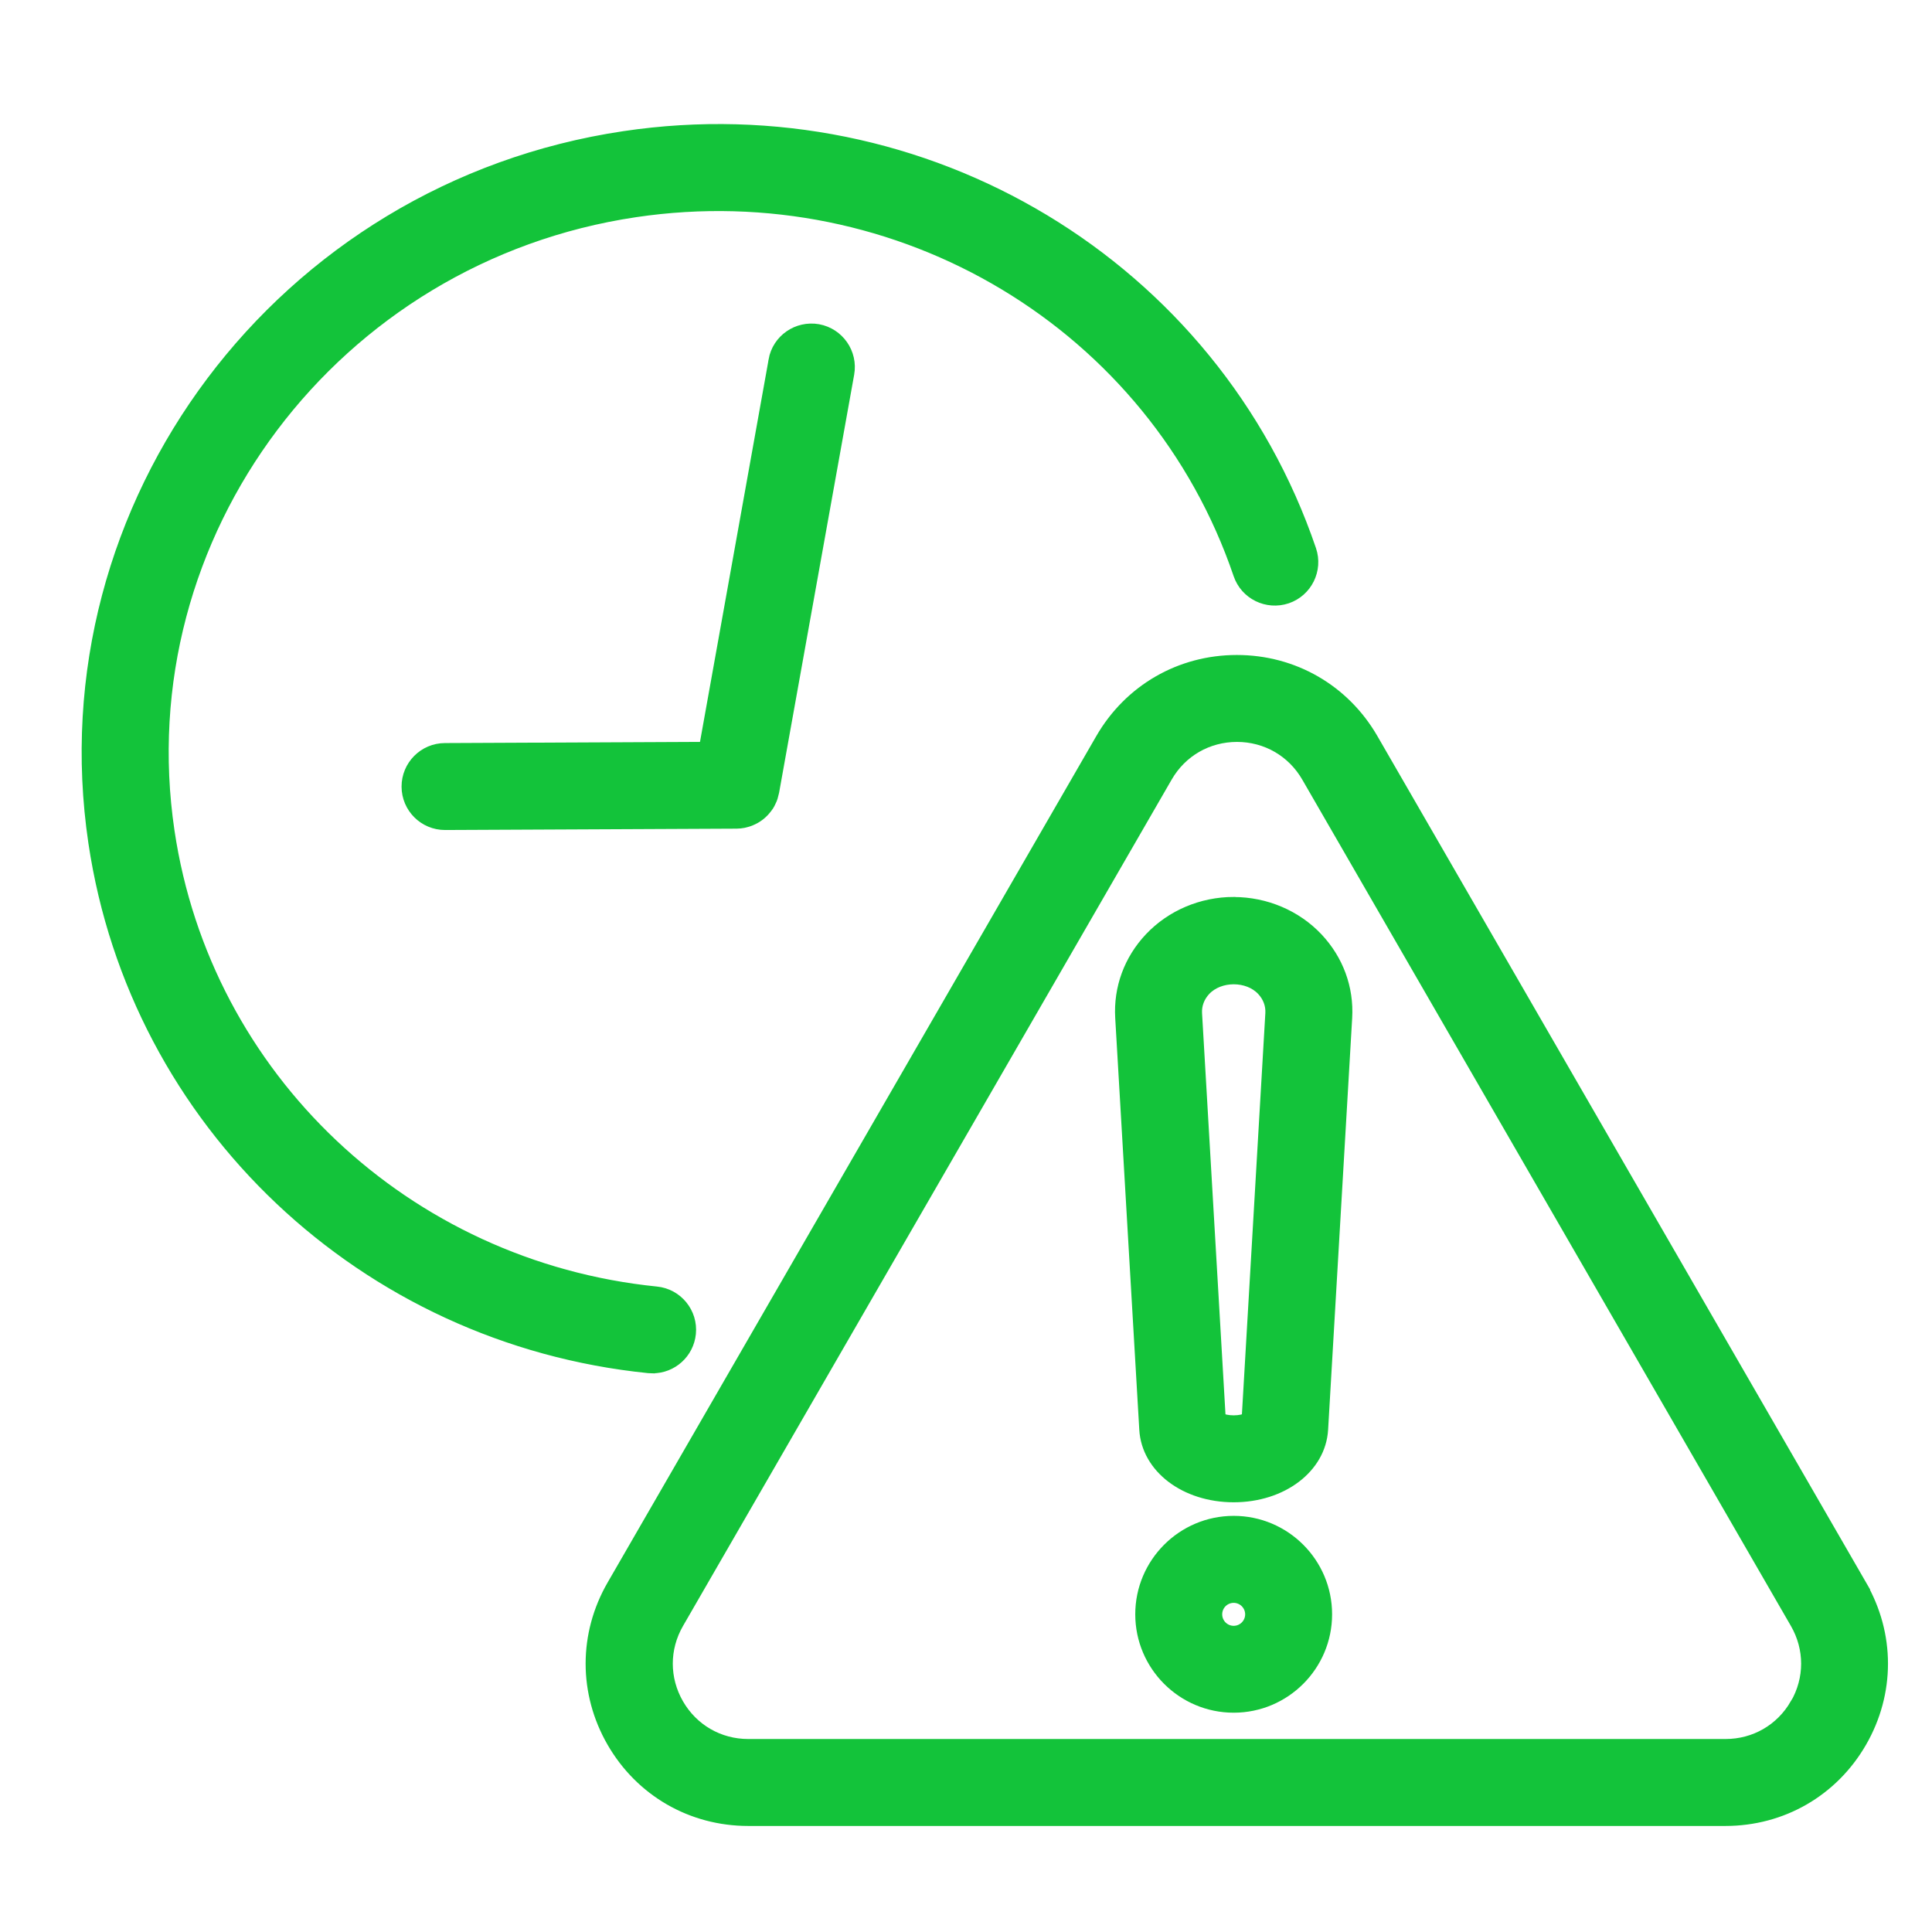
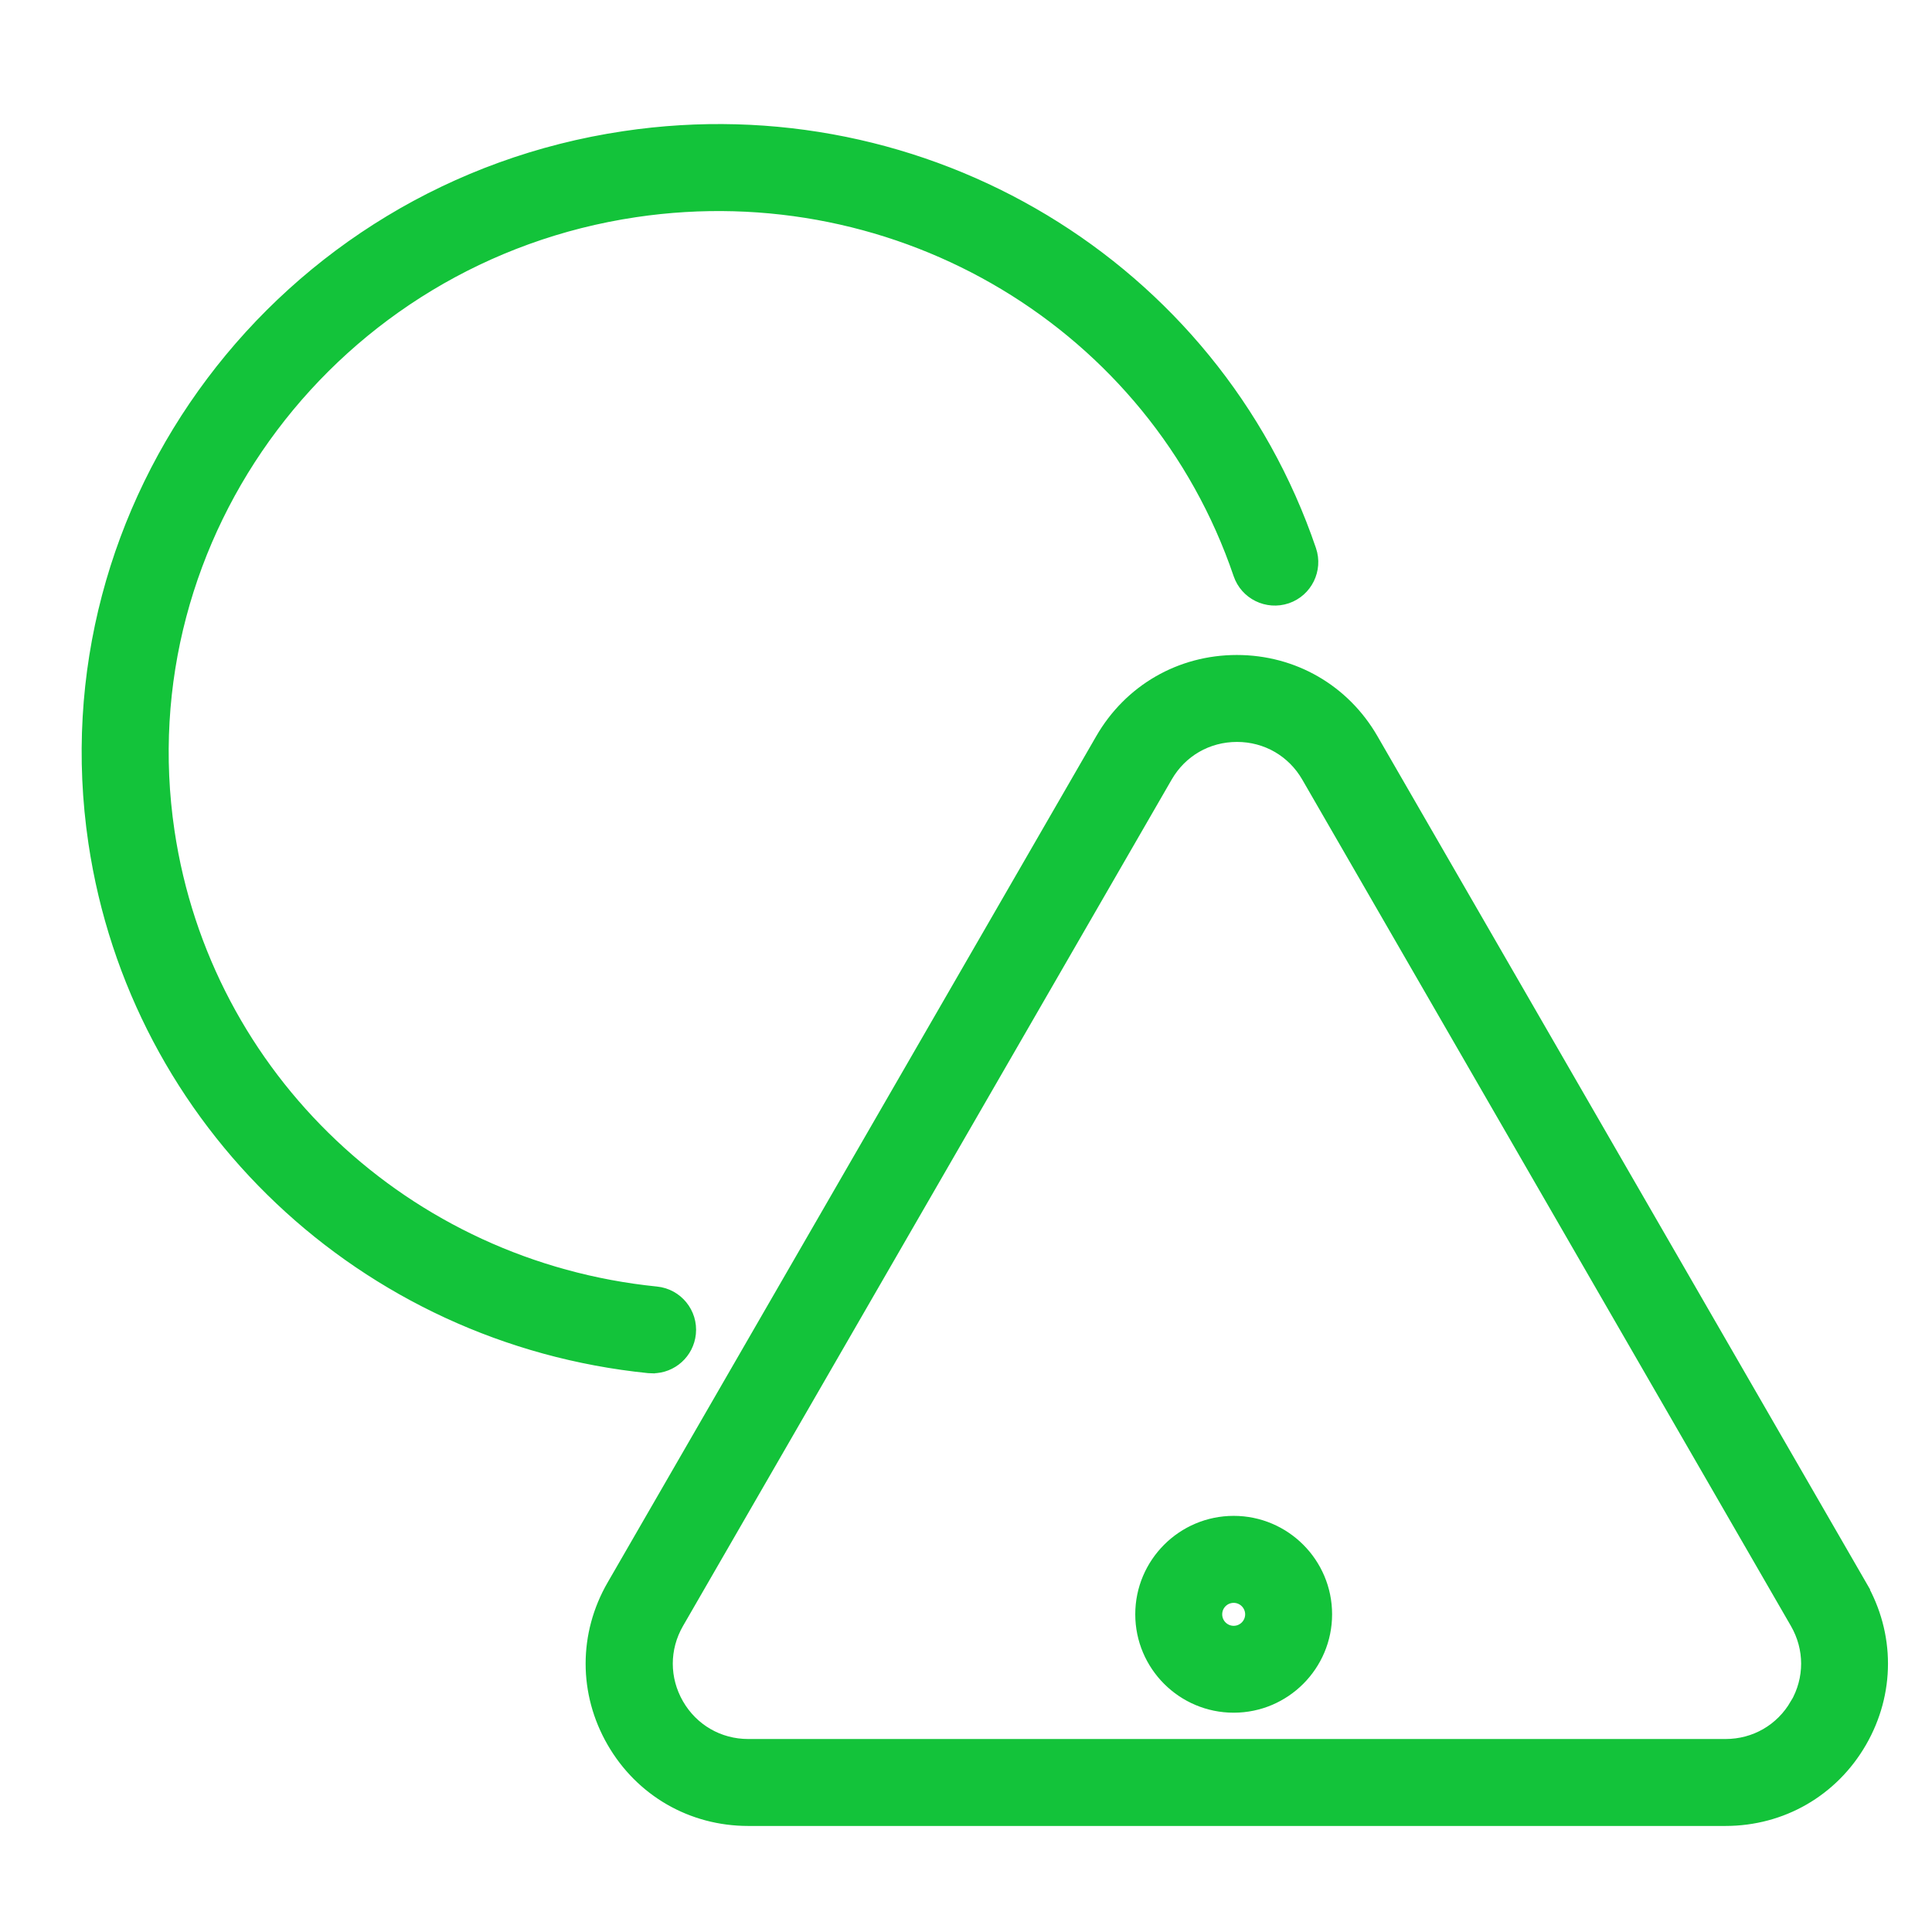
<svg xmlns="http://www.w3.org/2000/svg" viewBox="0 0 100 100" fill-rule="evenodd">
  <path d="m96.371 82.035-25.293-43.809c-1.473-2.551-4.113-4.074-7.059-4.074-2.949 0-5.586 1.523-7.059 4.074l-25.293 43.809c-1.473 2.551-1.473 5.602 0 8.152 1.473 2.551 4.113 4.074 7.059 4.074h50.582c2.949 0 5.586-1.523 7.059-4.074 1.473-2.551 1.473-5.602 0-8.152zm-3.465 6.152c-0.75 1.301-2.094 2.074-3.594 2.074h-50.582c-1.5 0-2.844-0.777-3.594-2.074-0.75-1.301-0.75-2.852 0-4.152l25.293-43.809c0.75-1.301 2.094-2.074 3.598-2.074 1.5 0 2.844 0.777 3.594 2.074l25.293 43.809c0.75 1.301 0.75 2.852 0 4.152z" fill="#13c33a" stroke-width="0.5" stroke="#13c33a" />
-   <path d="m63.855 46.676c-1.66 0-3.25 0.676-4.359 1.852-1.074 1.137-1.613 2.613-1.523 4.148l1.246 21.316c0.117 2.004 2.109 3.516 4.637 3.516 2.523 0 4.519-1.512 4.637-3.516l1.246-21.312c0.09-1.539-0.453-3.012-1.523-4.148-1.109-1.176-2.699-1.852-4.356-1.852zm0.664 26.715c-0.137 0.055-0.359 0.117-0.664 0.117-0.305 0-0.527-0.062-0.664-0.117l-1.223-20.945c-0.023-0.43 0.133-0.844 0.441-1.172 0.727-0.77 2.172-0.77 2.894 0 0.309 0.328 0.465 0.742 0.441 1.172l-1.223 20.945z" fill="#13c33a" stroke-width="0.5" stroke="#13c33a" />
  <path d="m63.855 78.711c-2.672 0-4.844 2.176-4.844 4.844 0 2.672 2.172 4.844 4.844 4.844s4.844-2.172 4.844-4.844c0-2.672-2.172-4.844-4.844-4.844zm0 5.691c-0.465 0-0.844-0.379-0.844-0.844 0-0.469 0.379-0.844 0.844-0.844 0.465 0 0.844 0.379 0.844 0.844s-0.379 0.844-0.844 0.844z" fill="#13c33a" stroke-width="0.5" stroke="#13c33a" />
-   <path d="m40.031 18.645-3.59 20.004-13.414 0.062c-1.105 0.004-1.996 0.906-1.992 2.008s0.898 1.992 2 1.992h0.008l15.07-0.07h0.004 0.004 0.008c0.125 0 0.25-0.016 0.371-0.039 0.043-0.008 0.082-0.023 0.121-0.031 0.078-0.02 0.156-0.043 0.23-0.074 0.047-0.02 0.09-0.043 0.137-0.062 0.066-0.031 0.129-0.066 0.191-0.105 0.043-0.027 0.082-0.055 0.125-0.086 0.059-0.043 0.113-0.09 0.168-0.141 0.035-0.031 0.07-0.066 0.102-0.102 0.051-0.055 0.098-0.117 0.145-0.176 0.027-0.039 0.055-0.074 0.082-0.113 0.043-0.066 0.078-0.137 0.109-0.207 0.02-0.043 0.043-0.082 0.059-0.125 0.031-0.074 0.051-0.152 0.07-0.234 0.012-0.043 0.027-0.086 0.035-0.129 0-0.008 0.004-0.012 0.004-0.02l3.887-21.645c0.195-1.086-0.527-2.125-1.613-2.324-1.09-0.191-2.129 0.527-2.324 1.613z" fill="#13c33a" stroke-width="0.5" stroke="#13c33a" />
  <path d="m33.781 70.832c1.016 0 1.883-0.77 1.988-1.801 0.113-1.098-0.691-2.082-1.789-2.191-12.945-1.309-23.305-11.102-25.195-23.812-2.281-15.352 8.531-29.719 24.105-32.035 13.691-2.035 26.812 5.848 31.199 18.746 0.355 1.047 1.492 1.602 2.539 1.25 1.043-0.355 1.605-1.492 1.25-2.539-5.012-14.727-19.973-23.742-35.574-21.414-17.758 2.641-30.086 19.051-27.48 36.582 2.16 14.523 13.98 25.711 28.75 27.207 0.07 0.008 0.137 0.012 0.203 0.012z" fill="#13c33a" stroke-width="0.5" stroke="#13c33a" />
</svg>